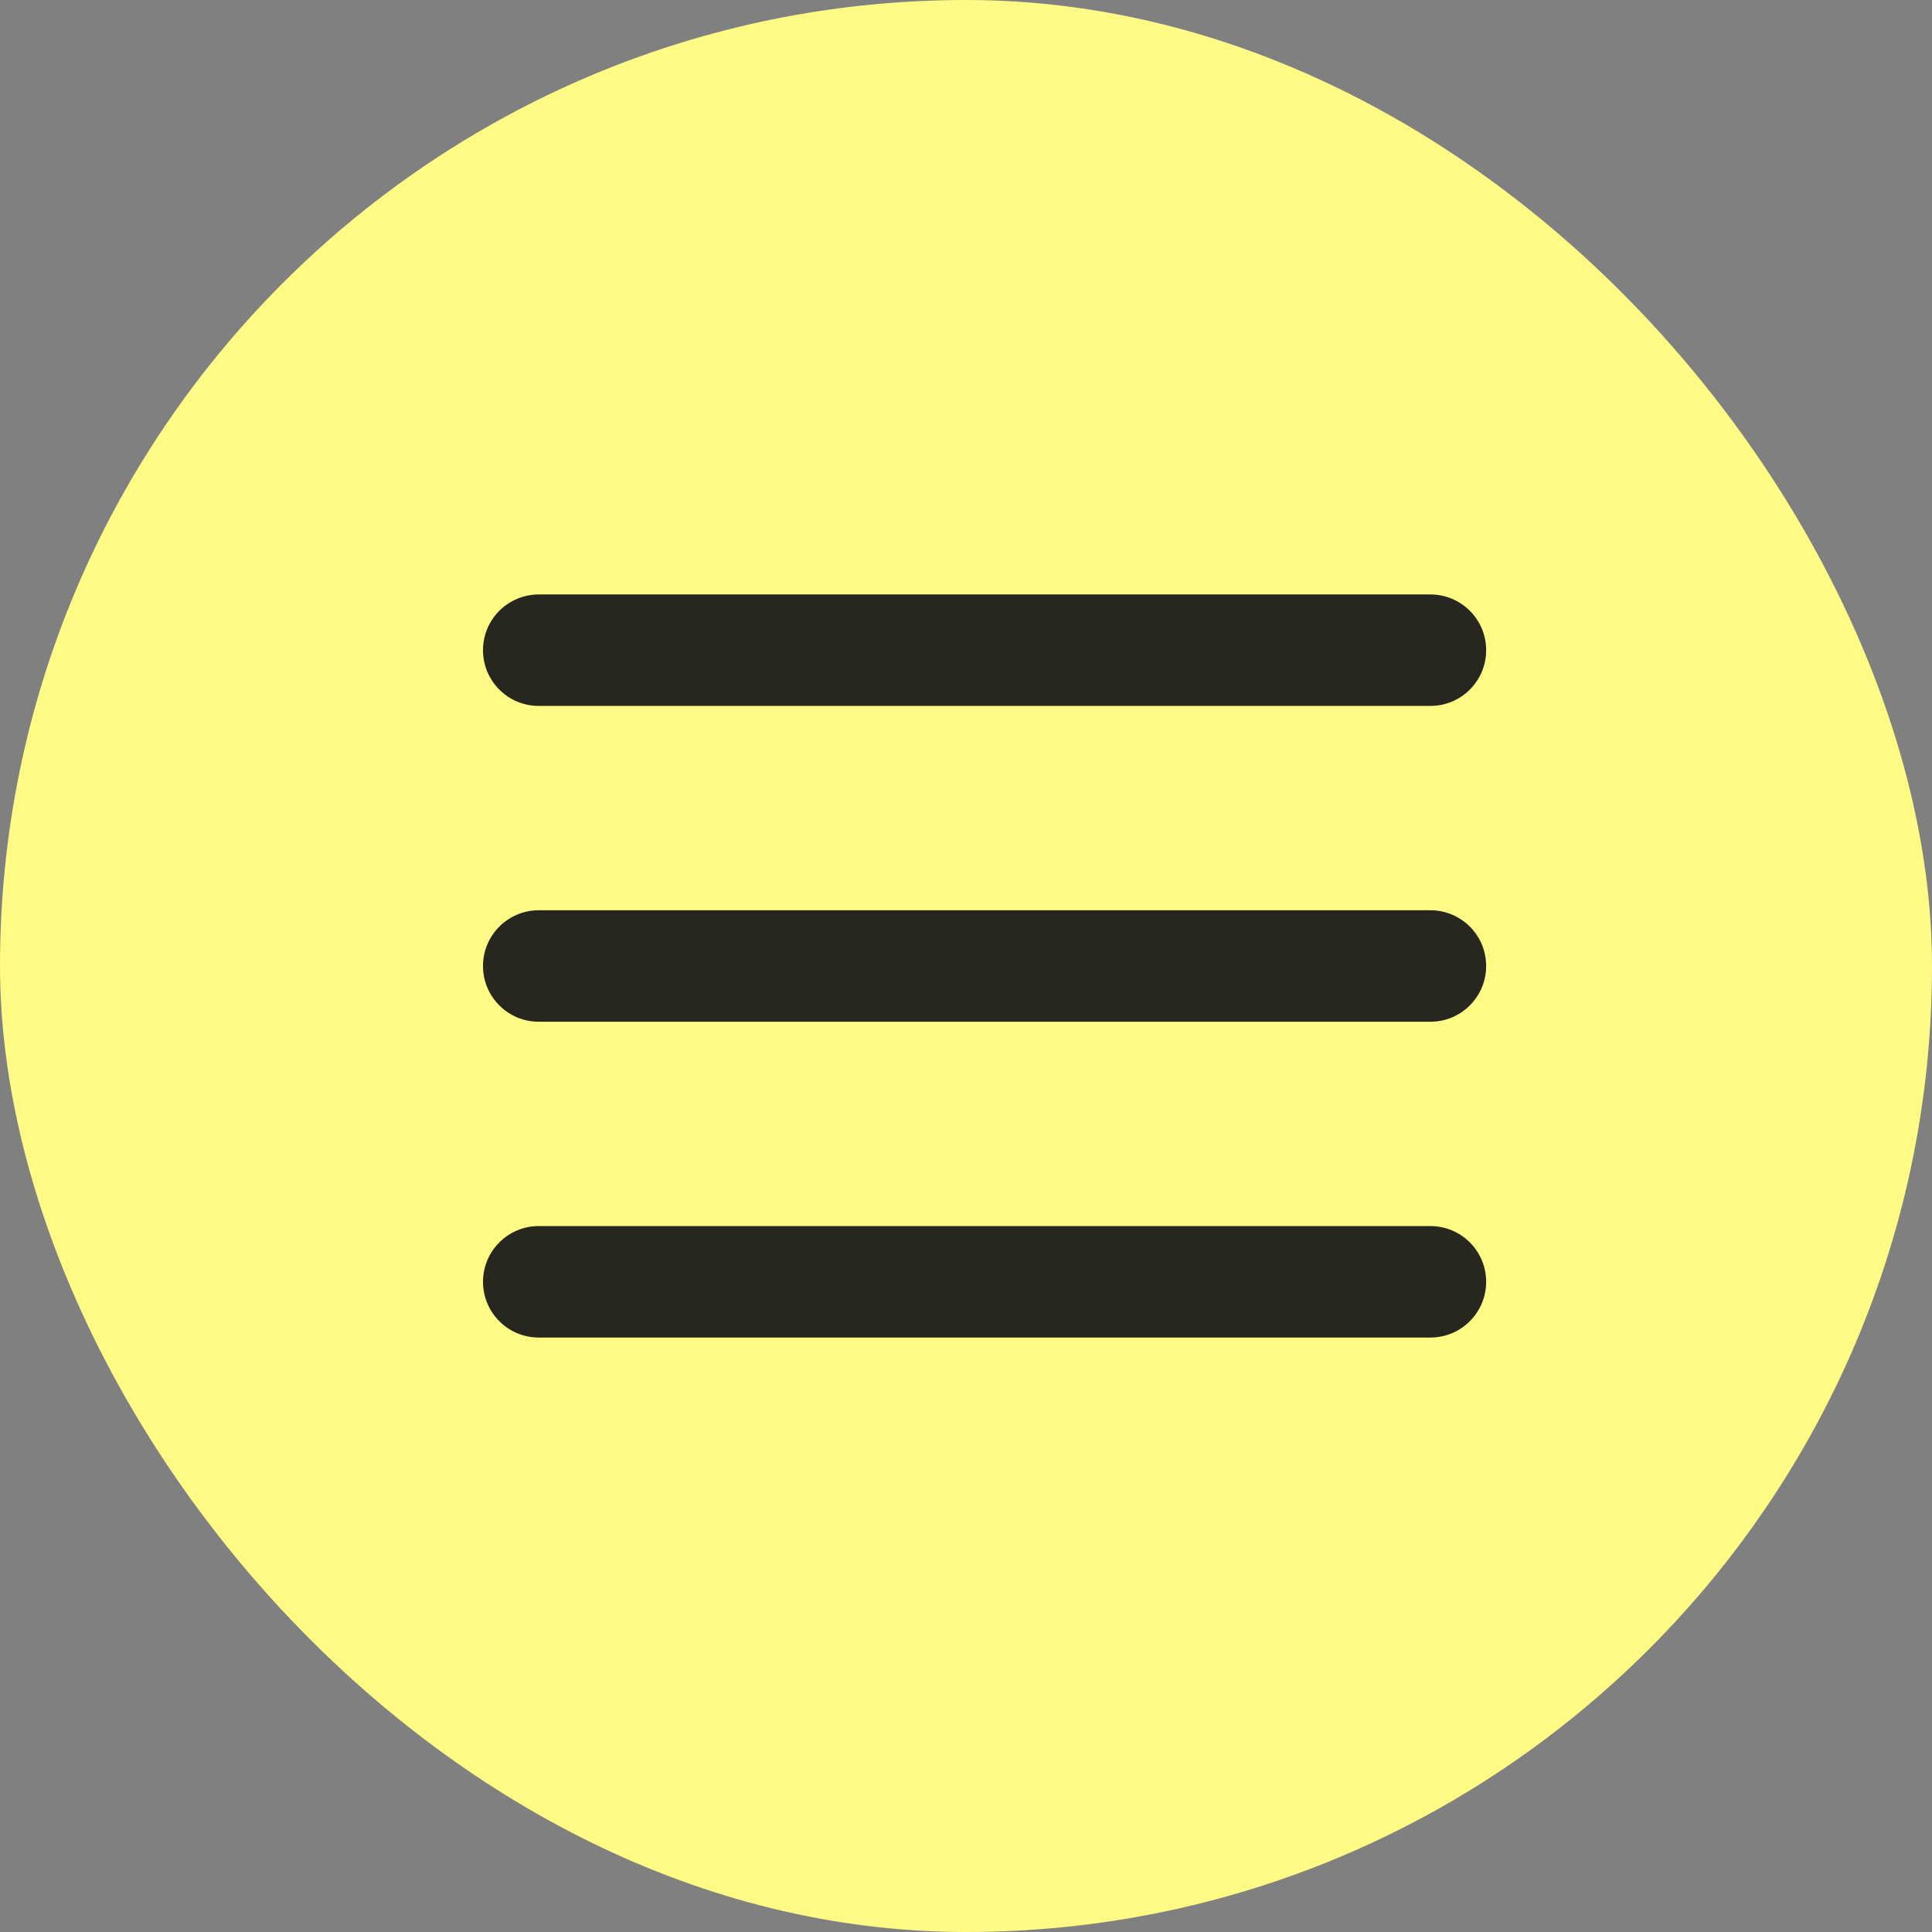
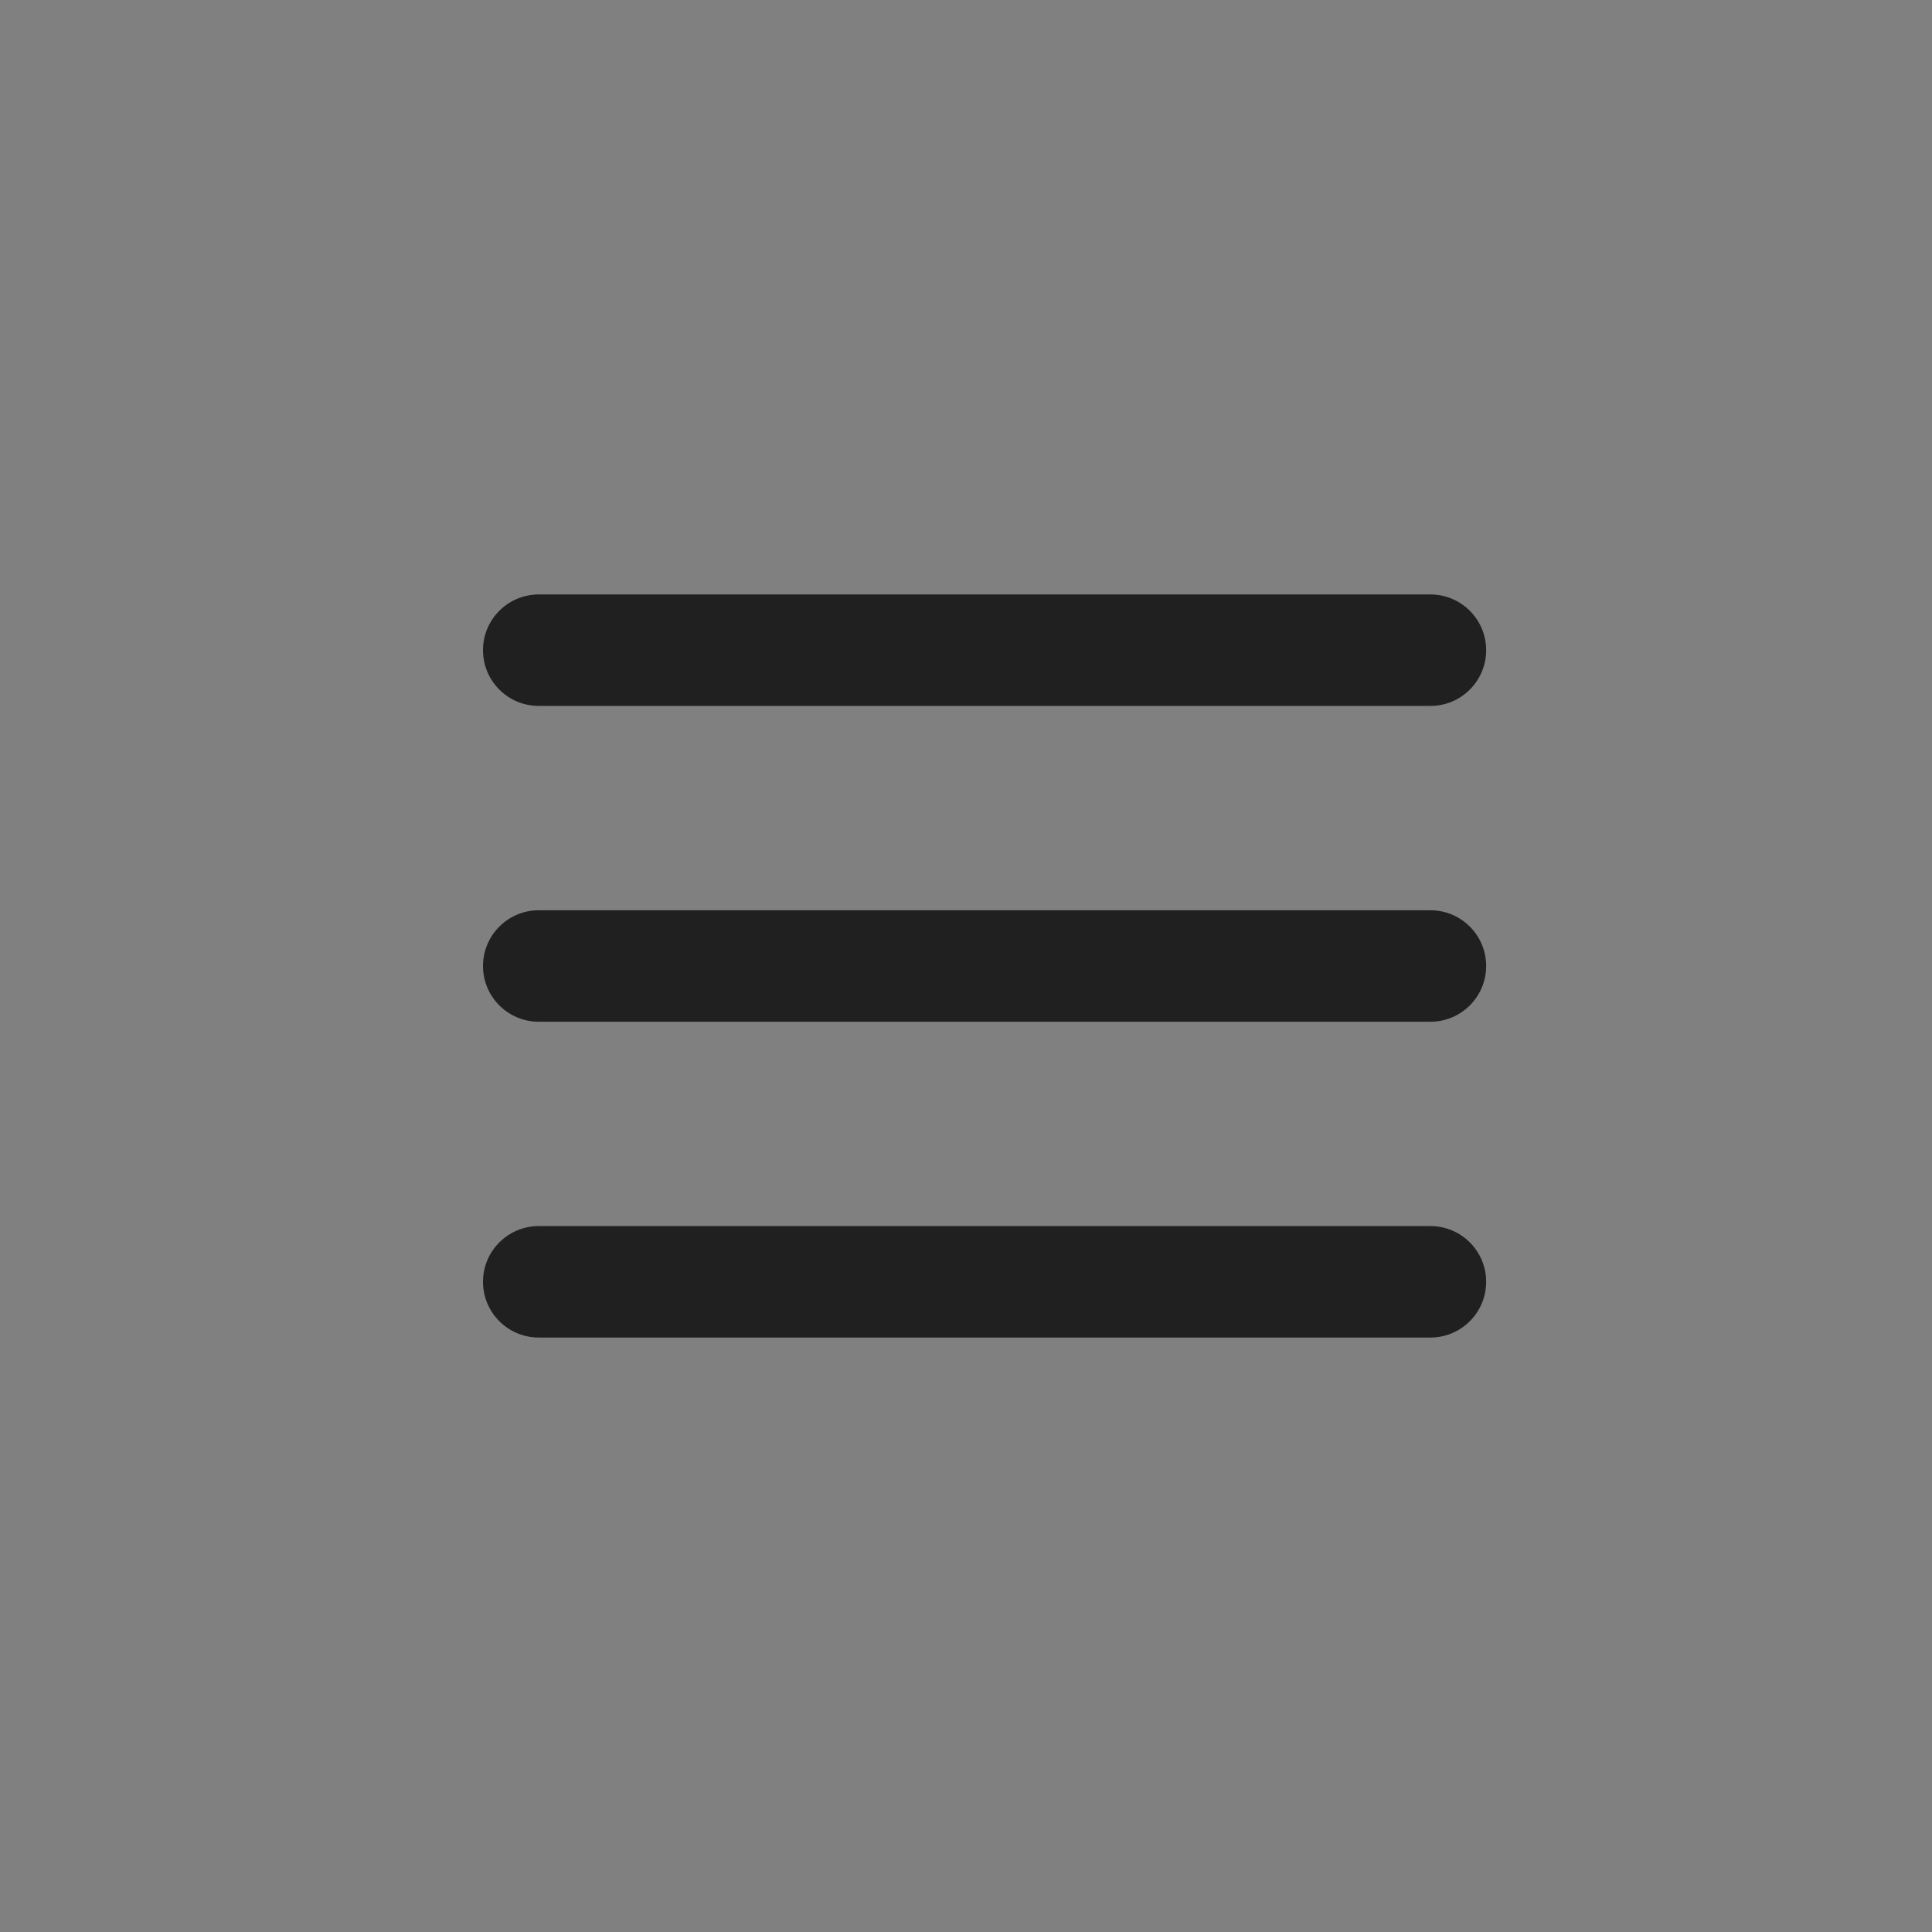
<svg xmlns="http://www.w3.org/2000/svg" width="52" height="52" viewBox="0 0 52 52" fill="none">
  <rect x="0" y="0" width="52" height="52" fill="#808080" stroke="none" />
-   <rect width="52" height="52" rx="26" fill="#FFFB85" />
-   <path d="M38.5 33C39.328 33 40 33.672 40 34.5C40 35.328 39.328 36 38.5 36H14.5C13.672 36 13 35.328 13 34.5C13 33.672 13.672 33 14.5 33H38.5ZM38.5 24.5C39.328 24.5 40 25.172 40 26C40 26.828 39.328 27.5 38.5 27.5H14.5C13.672 27.5 13 26.828 13 26C13 25.172 13.672 24.5 14.5 24.5H38.5ZM38.5 16C39.328 16 40 16.672 40 17.5C40 18.328 39.328 19 38.5 19H14.5C13.672 19 13 18.328 13 17.5C13 16.672 13.672 16 14.5 16H38.5Z" fill="#1A1A1A" fill-opacity="0.94" />
+   <path d="M38.5 33C39.328 33 40 33.672 40 34.5C40 35.328 39.328 36 38.5 36H14.5C13.672 36 13 35.328 13 34.5C13 33.672 13.672 33 14.5 33H38.5ZM38.5 24.5C39.328 24.5 40 25.172 40 26C40 26.828 39.328 27.5 38.5 27.5H14.5C13.672 27.5 13 26.828 13 26C13 25.172 13.672 24.5 14.5 24.5H38.5M38.5 16C39.328 16 40 16.672 40 17.5C40 18.328 39.328 19 38.5 19H14.5C13.672 19 13 18.328 13 17.5C13 16.672 13.672 16 14.5 16H38.5Z" fill="#1A1A1A" fill-opacity="0.94" />
</svg>